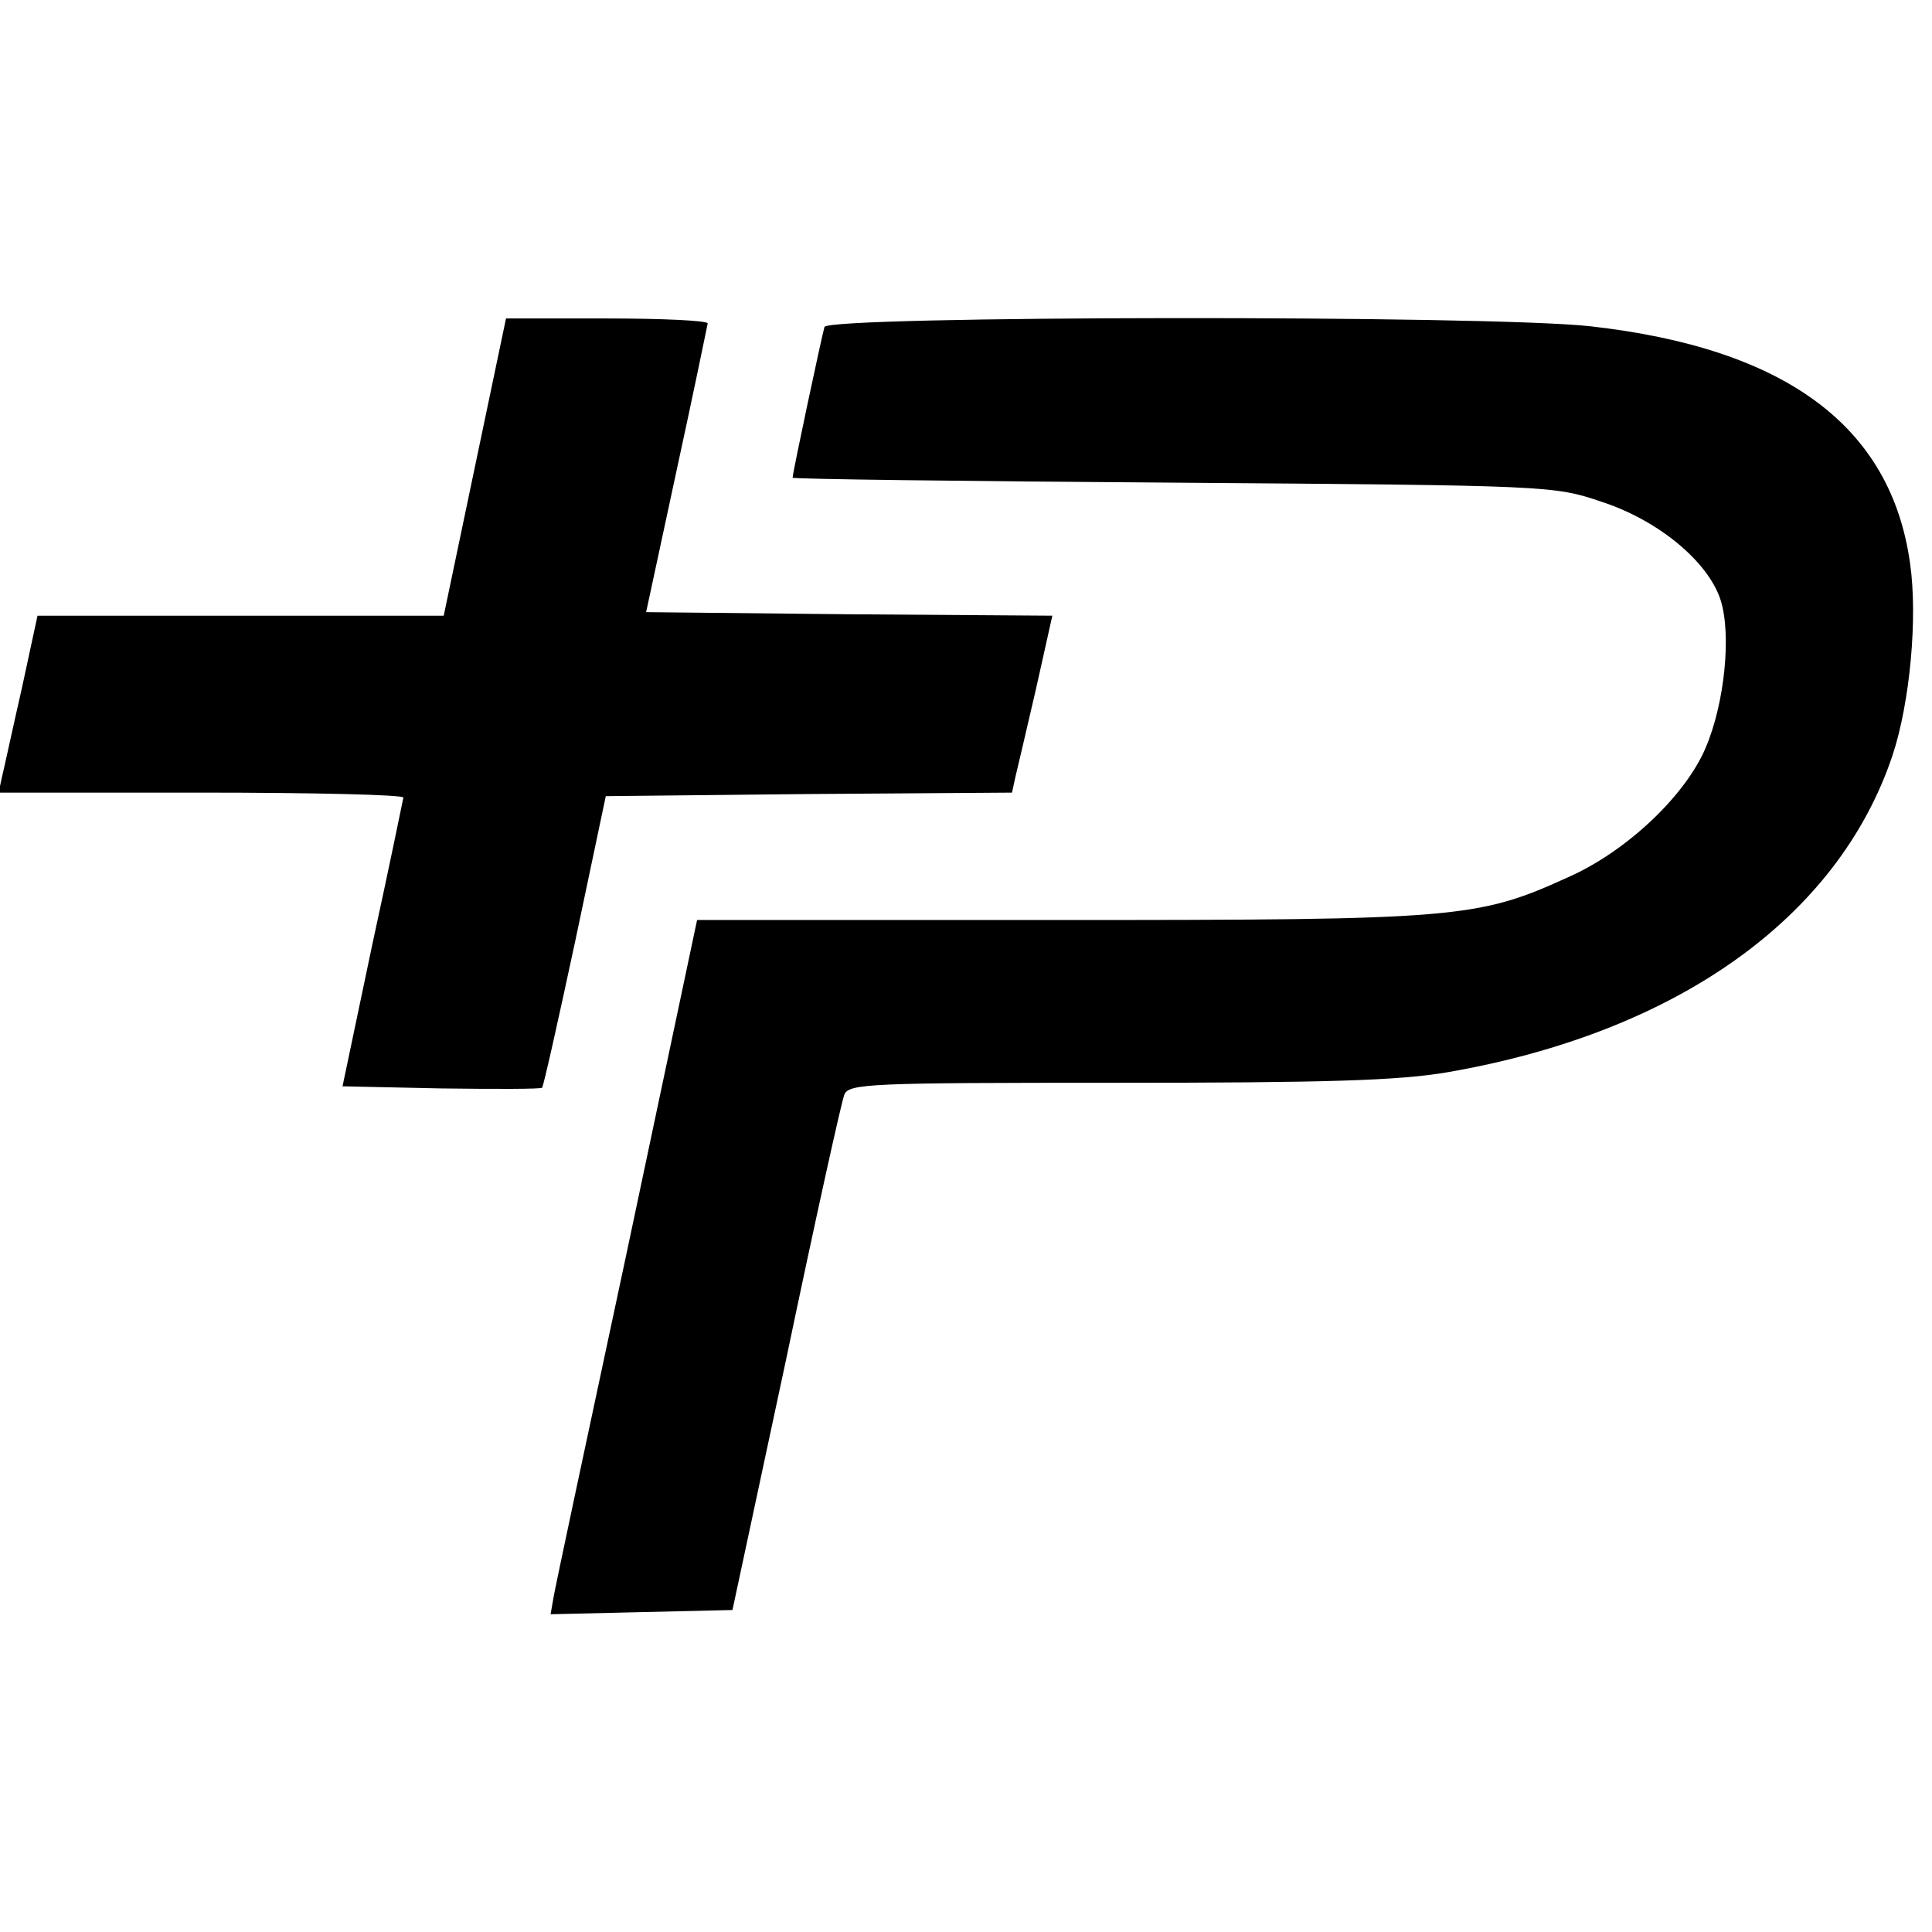
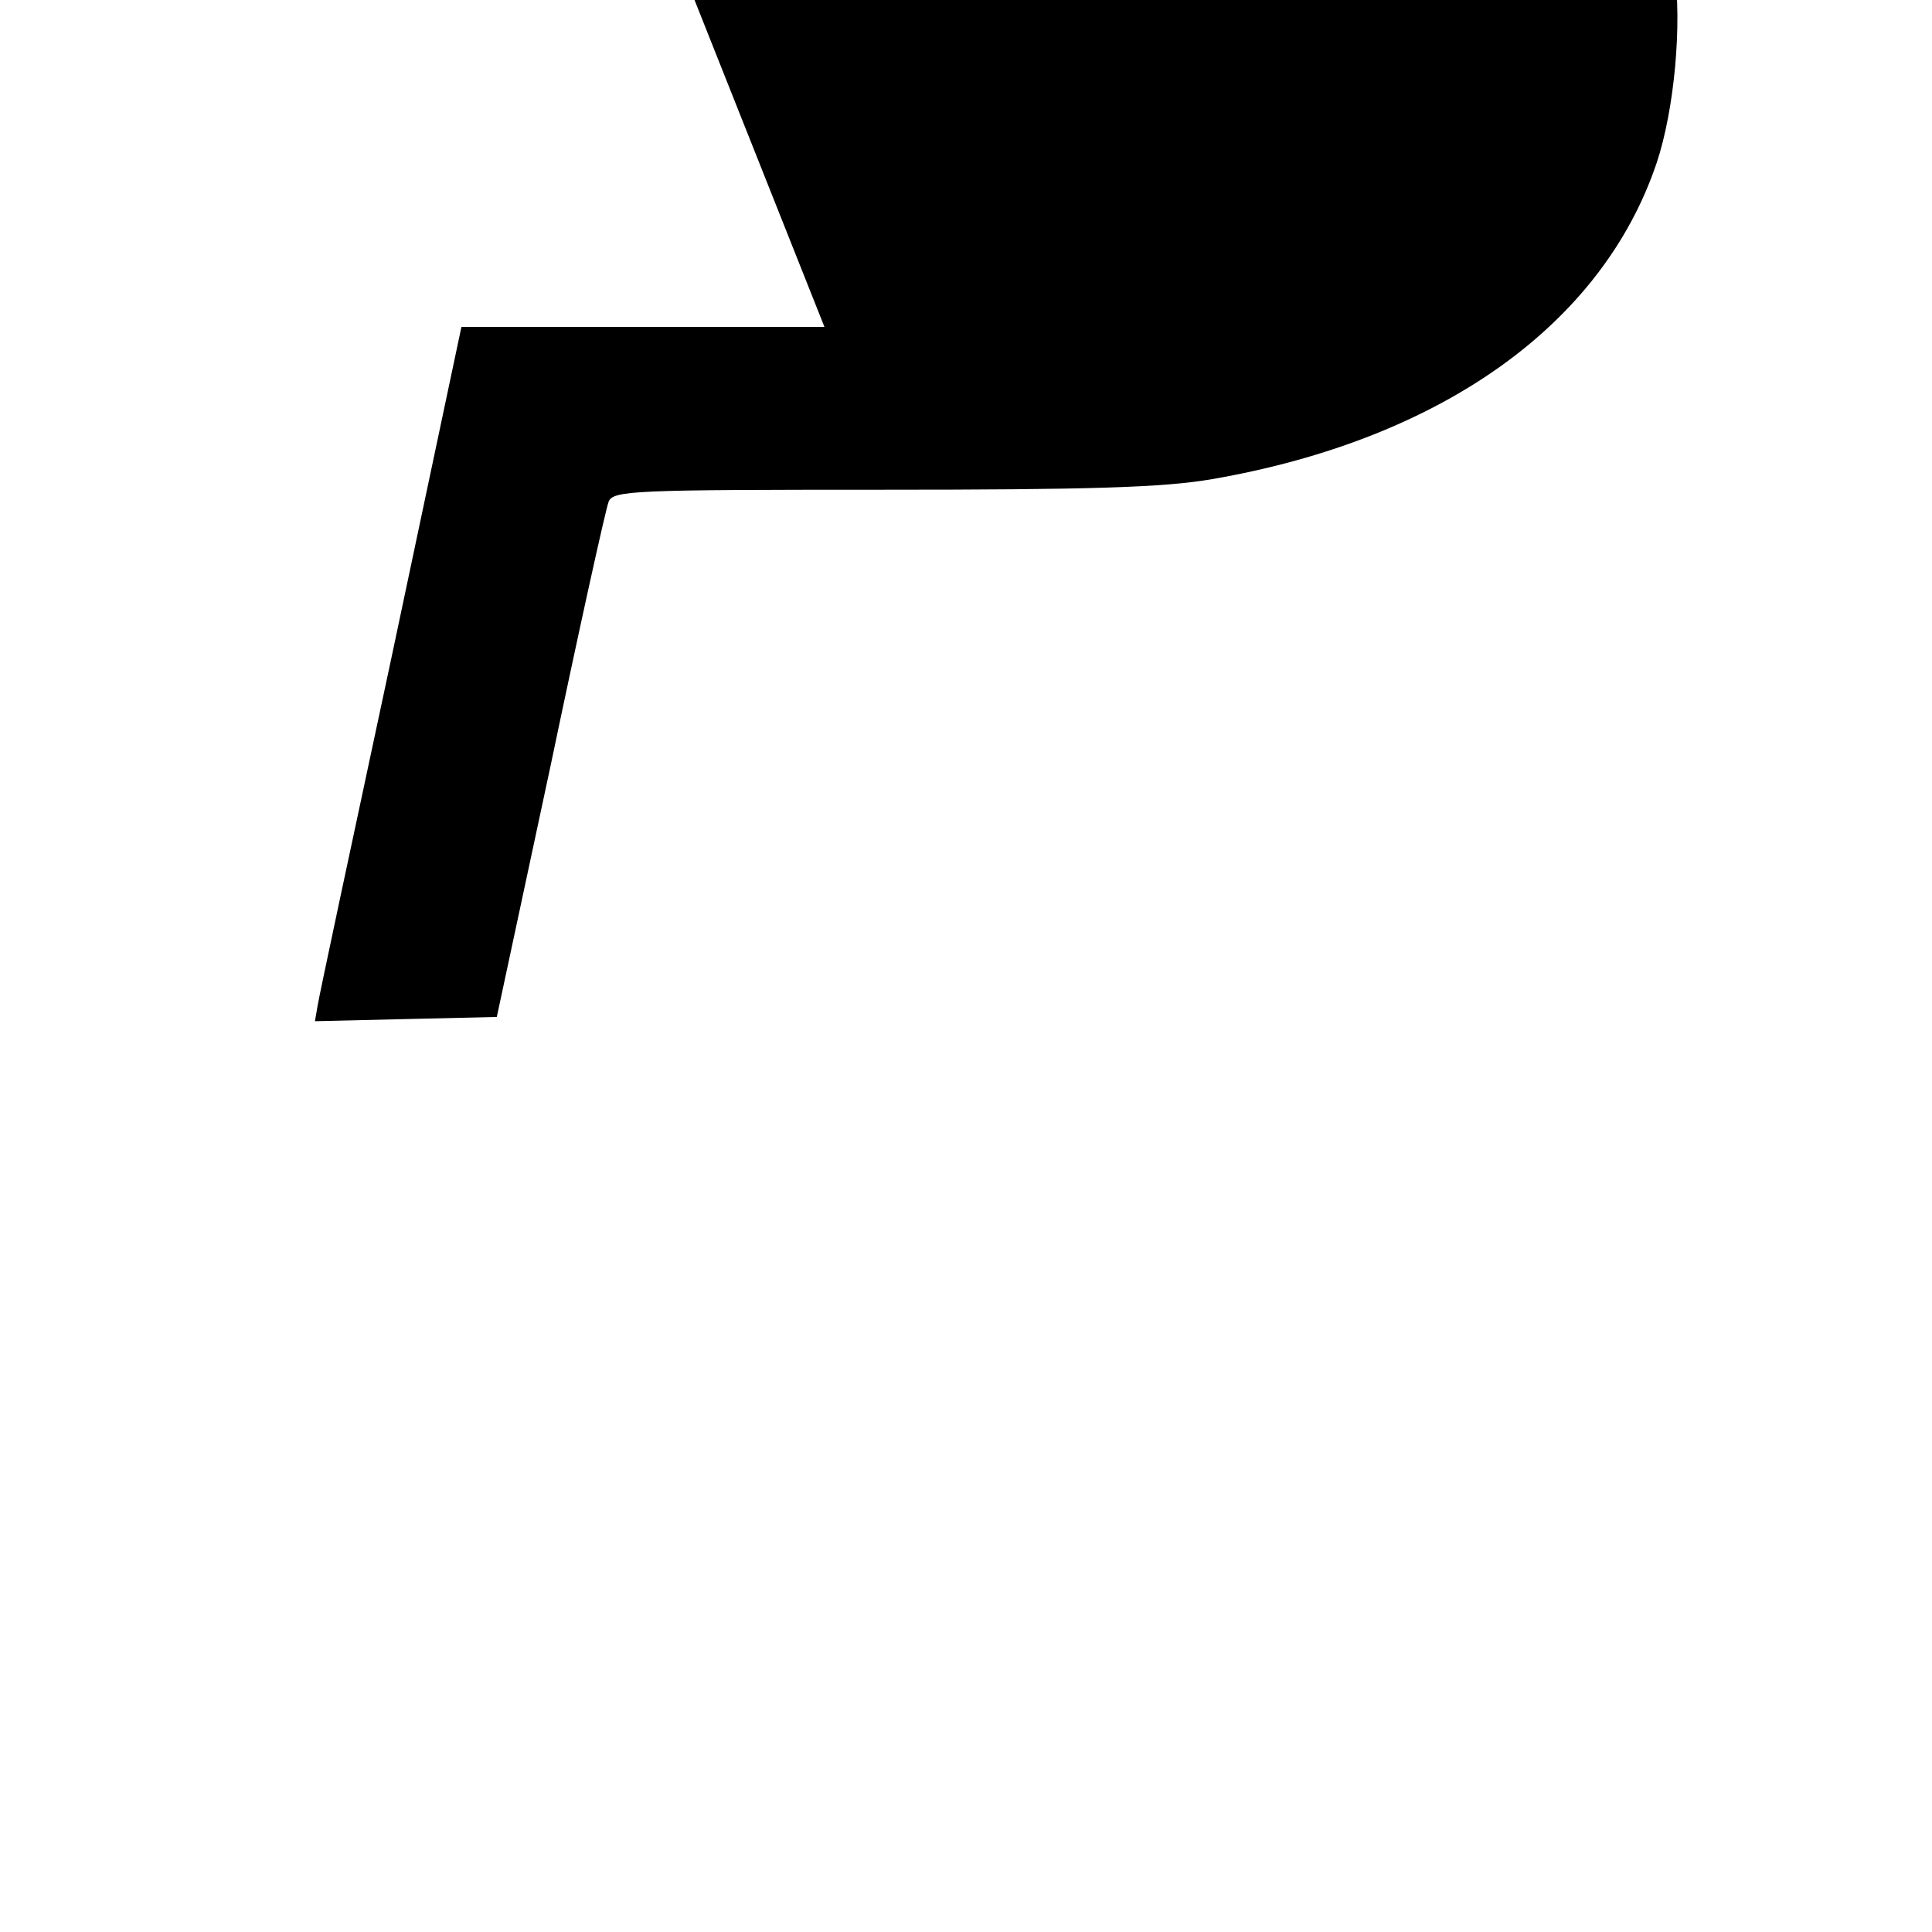
<svg xmlns="http://www.w3.org/2000/svg" version="1.0" width="273pt" height="273pt" viewBox="0 0 273 273" preserveAspectRatio="xMidYMid meet">
  <g transform="translate(0,273) scale(0.1,-0.1)" fill="#000000" stroke="none">
-     <path d="M671 2070 l-44 -210 -287 0 -287 0 -22 -102 c-13 -57 -25 -113 -28 -125 l-5 -23 286 0 c157 0 286 -3 286 -7 -1 -5 -20 -98 -44 -208 l-42 -200 139 -3 c77 -1 141 -1 143 1 2 2 23 96 47 208 l43 204 287 3 287 2 5 23 c3 12 16 68 29 124 l23 103 -287 2 -287 3 43 200 c24 110 43 203 44 208 0 4 -64 7 -143 7 l-142 0 -44 -210z" />
-     <path d="M1165 2268 c-4 -14 -45 -206 -45 -213 0 -2 242 -5 538 -7 528 -4 538 -4 605 -27 80 -26 150 -84 168 -138 16 -49 6 -147 -21 -210 -29 -68 -112 -146 -193 -182 -129 -59 -157 -61 -719 -61 l-513 0 -99 -468 c-55 -257 -102 -477 -104 -490 l-4 -23 128 3 129 3 76 355 c41 196 78 363 82 373 6 16 36 17 385 17 294 0 399 3 468 15 323 56 551 218 628 447 25 75 36 196 25 272 -27 194 -176 304 -452 335 -144 16 -1076 15 -1082 -1z" />
+     <path d="M1165 2268 l-513 0 -99 -468 c-55 -257 -102 -477 -104 -490 l-4 -23 128 3 129 3 76 355 c41 196 78 363 82 373 6 16 36 17 385 17 294 0 399 3 468 15 323 56 551 218 628 447 25 75 36 196 25 272 -27 194 -176 304 -452 335 -144 16 -1076 15 -1082 -1z" />
  </g>
</svg>